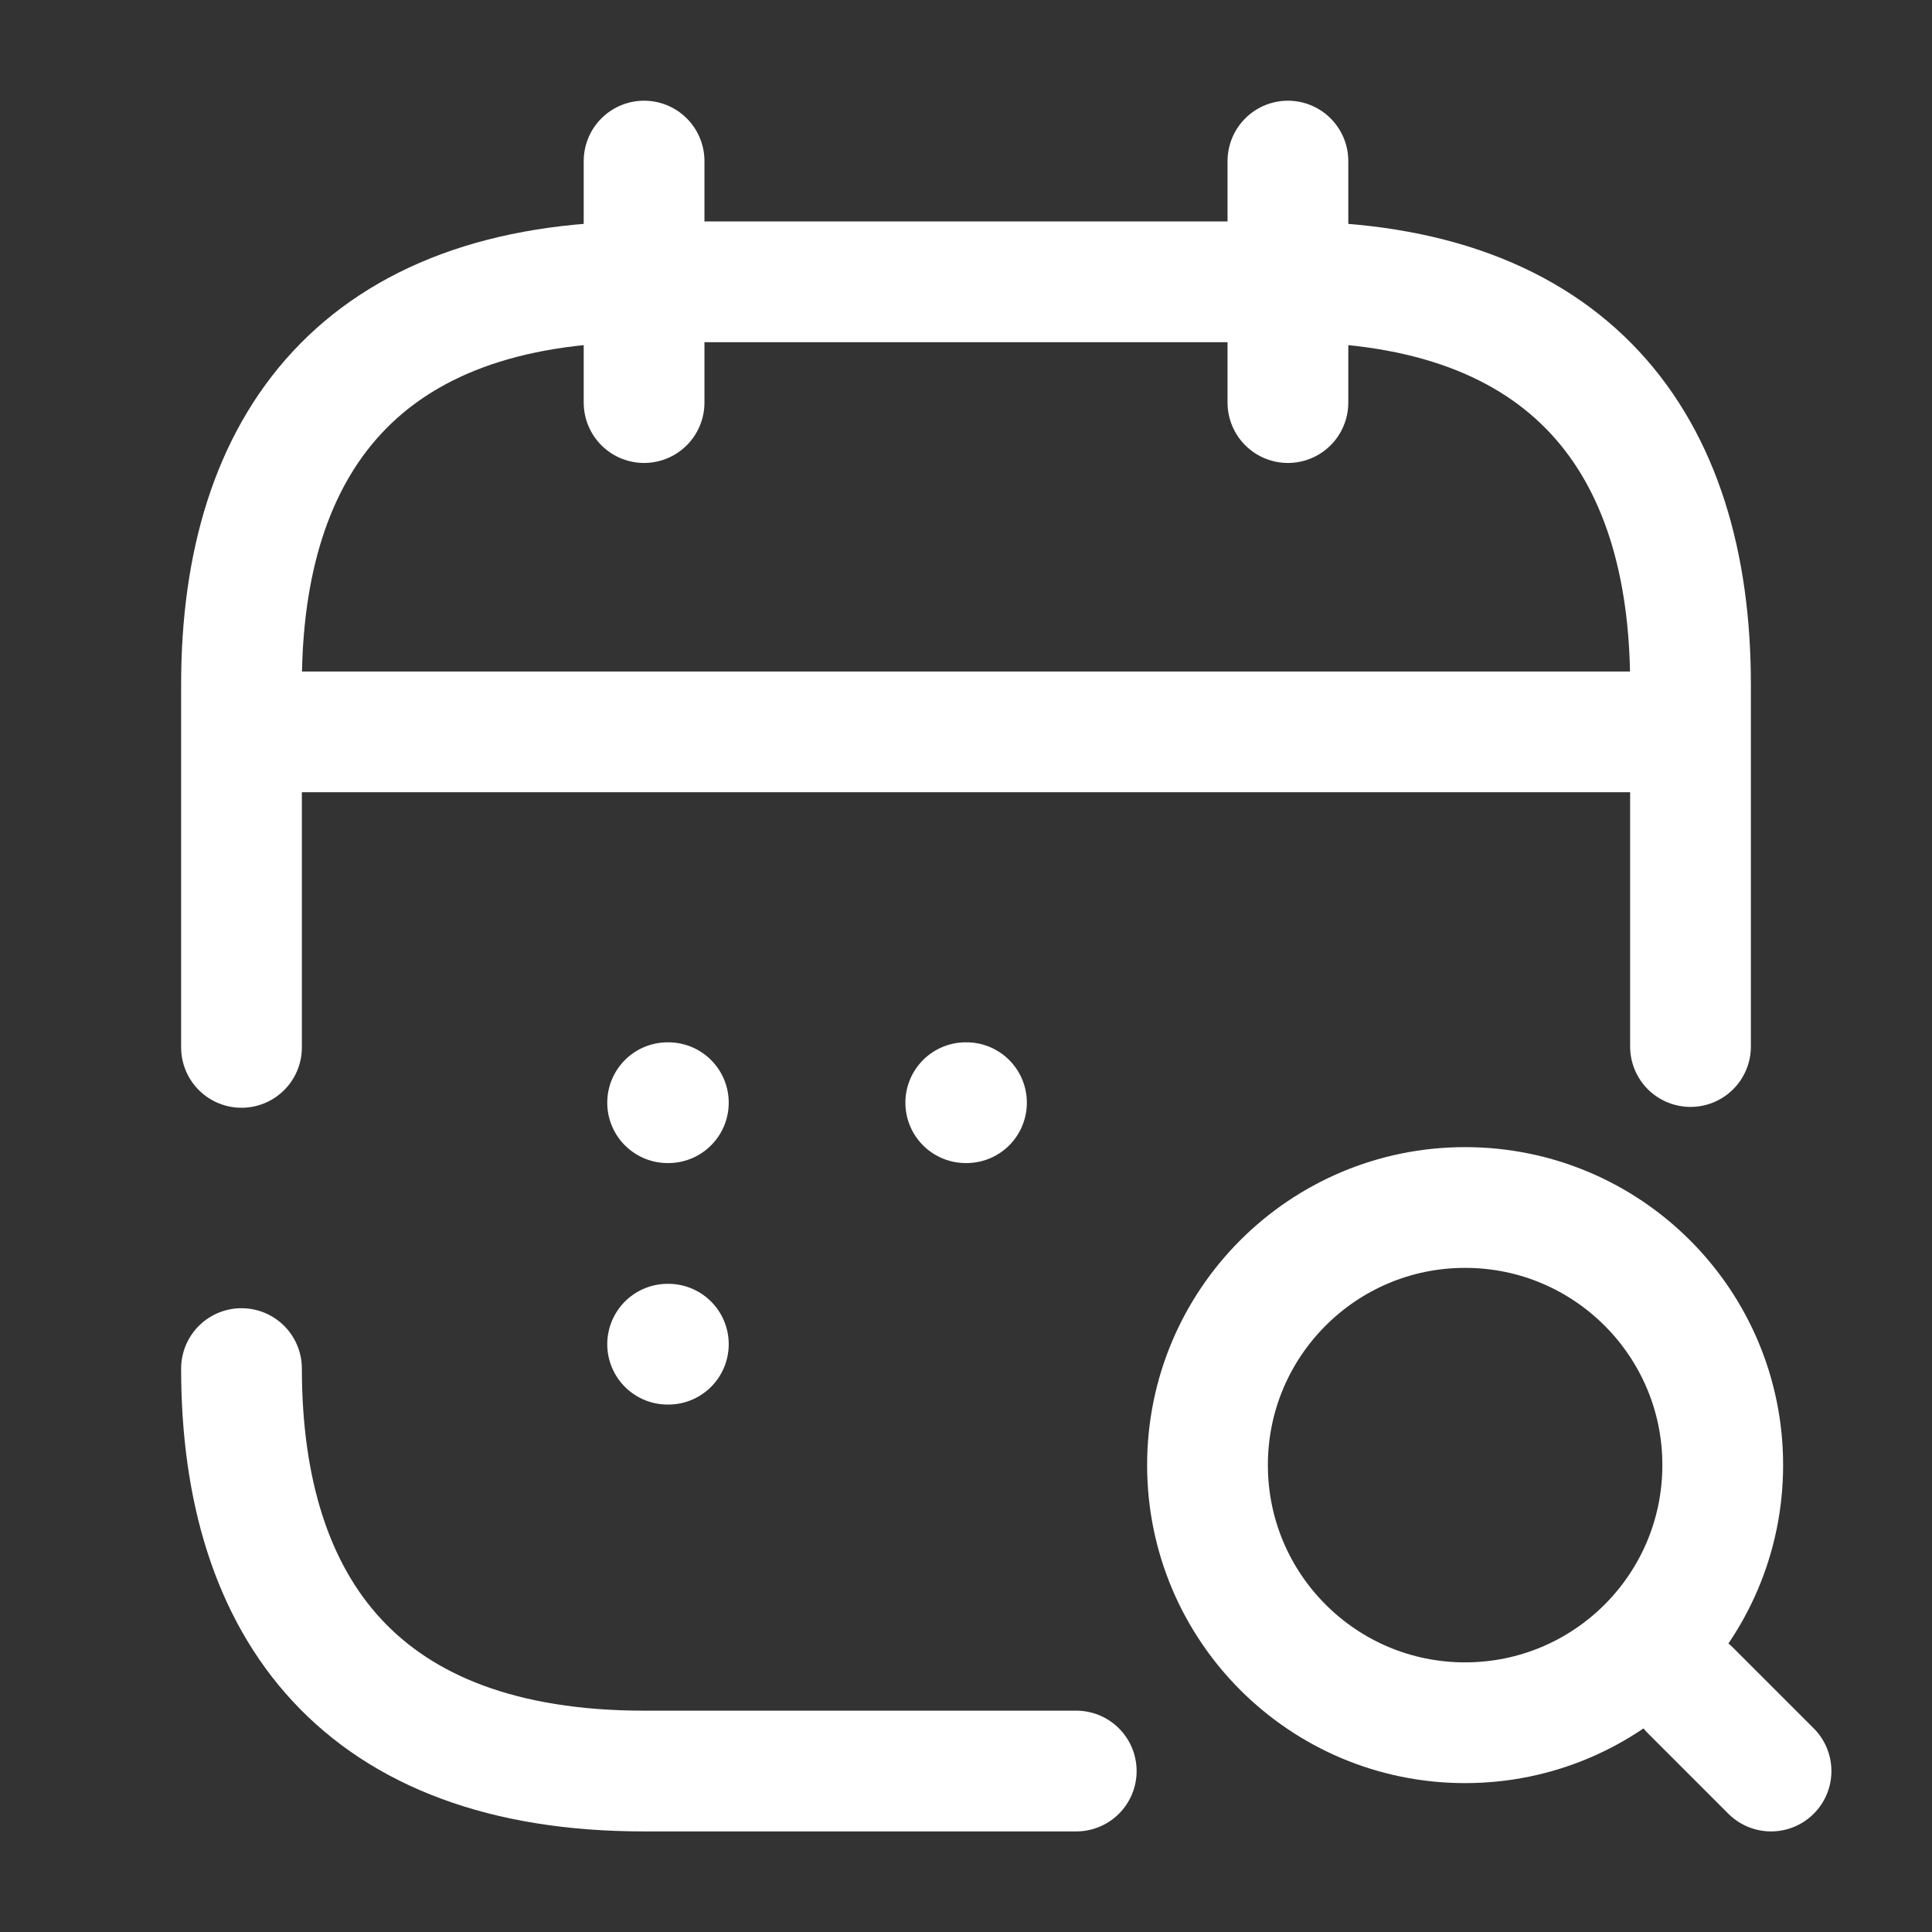
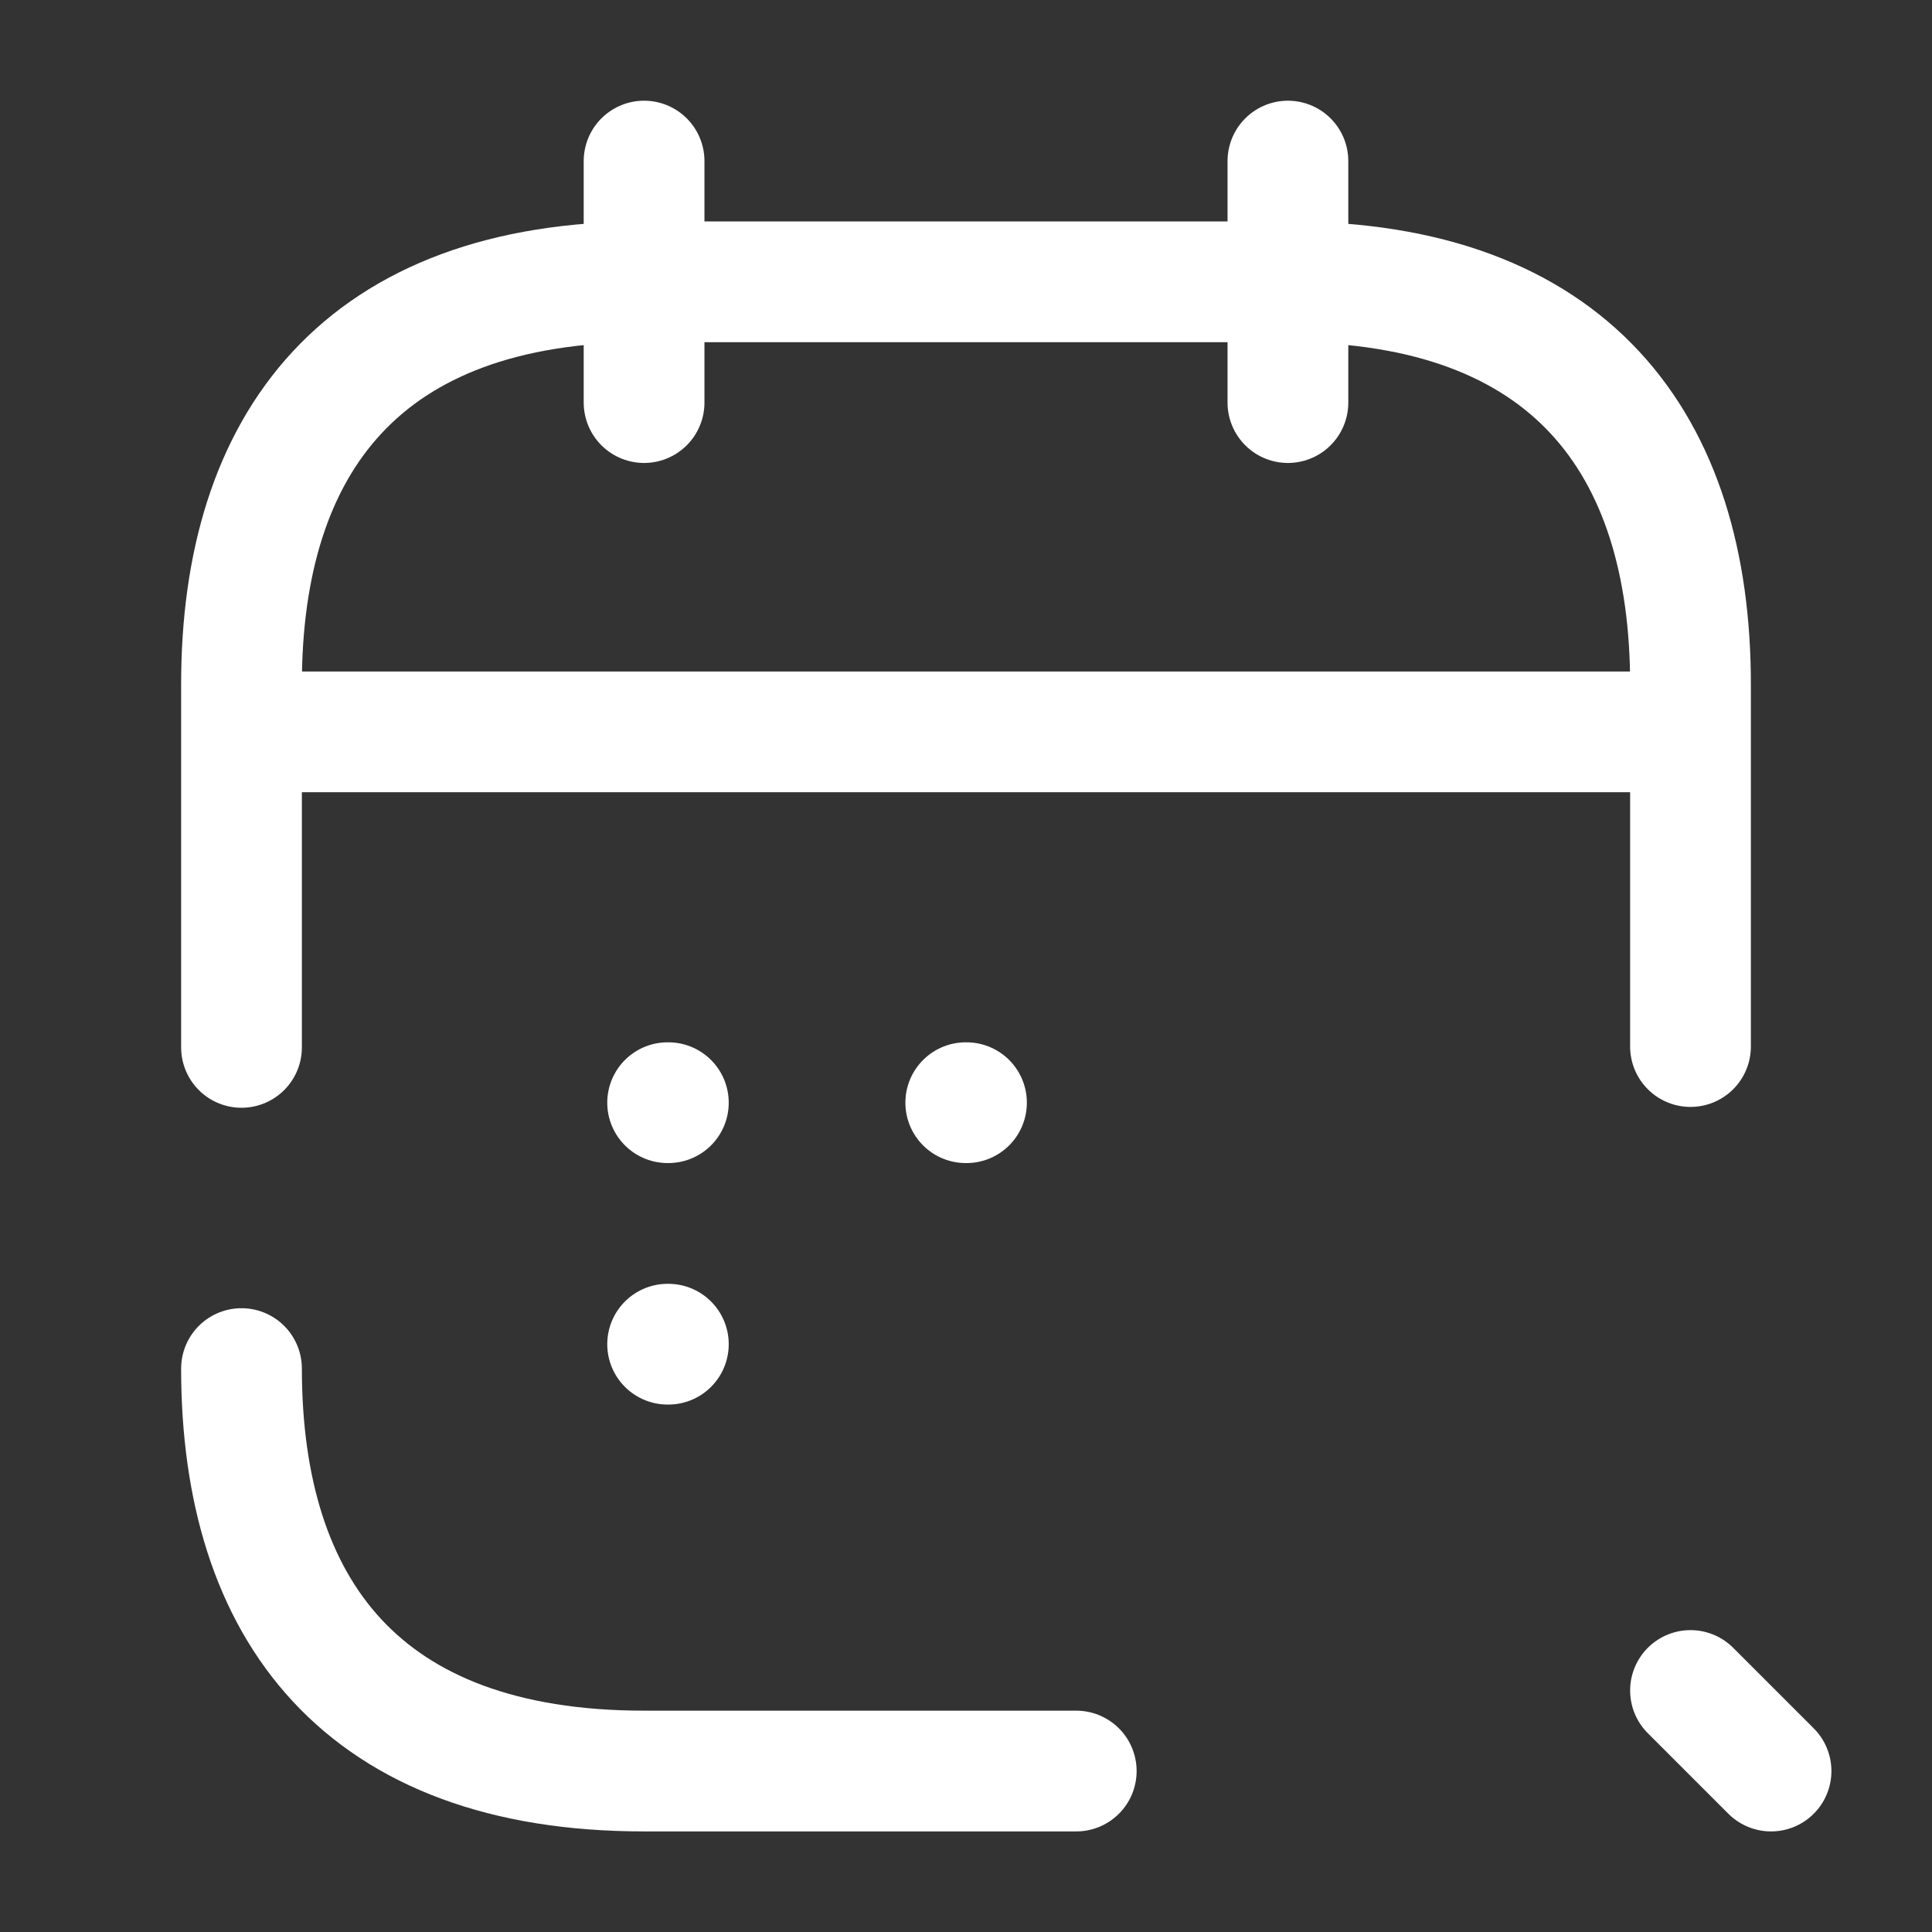
<svg xmlns="http://www.w3.org/2000/svg" width="16" height="16" viewBox="0 0 16 16" fill="none">
  <rect x="0" y="0" width="16" height="16" fill="#333333" stroke="none" />
  <path d="M5.334 1.334V3.334" stroke="white" stroke-miterlimit="10" stroke-linecap="round" stroke-linejoin="round" />
  <path d="M10.666 1.334V3.334" stroke="white" stroke-miterlimit="10" stroke-linecap="round" stroke-linejoin="round" />
-   <path d="M12.133 14.267C13.312 14.267 14.267 13.312 14.267 12.133C14.267 10.955 13.312 10 12.133 10C10.955 10 10 10.955 10 12.133C10 13.312 10.955 14.267 12.133 14.267Z" stroke="white" stroke-linecap="round" stroke-linejoin="round" />
  <path d="M14.667 14.667L14 14" stroke="white" stroke-linecap="round" stroke-linejoin="round" />
  <path d="M2.334 6.061H13.667" stroke="white" stroke-miterlimit="10" stroke-linecap="round" stroke-linejoin="round" />
  <path d="M2 8.674V5.667C2 3.667 3 2.334 5.333 2.334H10.667C13 2.334 14 3.667 14 5.667V8.667" stroke="white" stroke-miterlimit="10" stroke-linecap="round" stroke-linejoin="round" />
  <path d="M8.913 14.667H5.333C3 14.667 2 13.334 2 11.334" stroke="white" stroke-miterlimit="10" stroke-linecap="round" stroke-linejoin="round" />
  <path d="M7.998 9.132H8.004" stroke="white" stroke-linecap="round" stroke-linejoin="round" />
  <path d="M5.529 9.132H5.535" stroke="white" stroke-linecap="round" stroke-linejoin="round" />
  <path d="M5.529 11.132H5.535" stroke="white" stroke-linecap="round" stroke-linejoin="round" />
</svg>